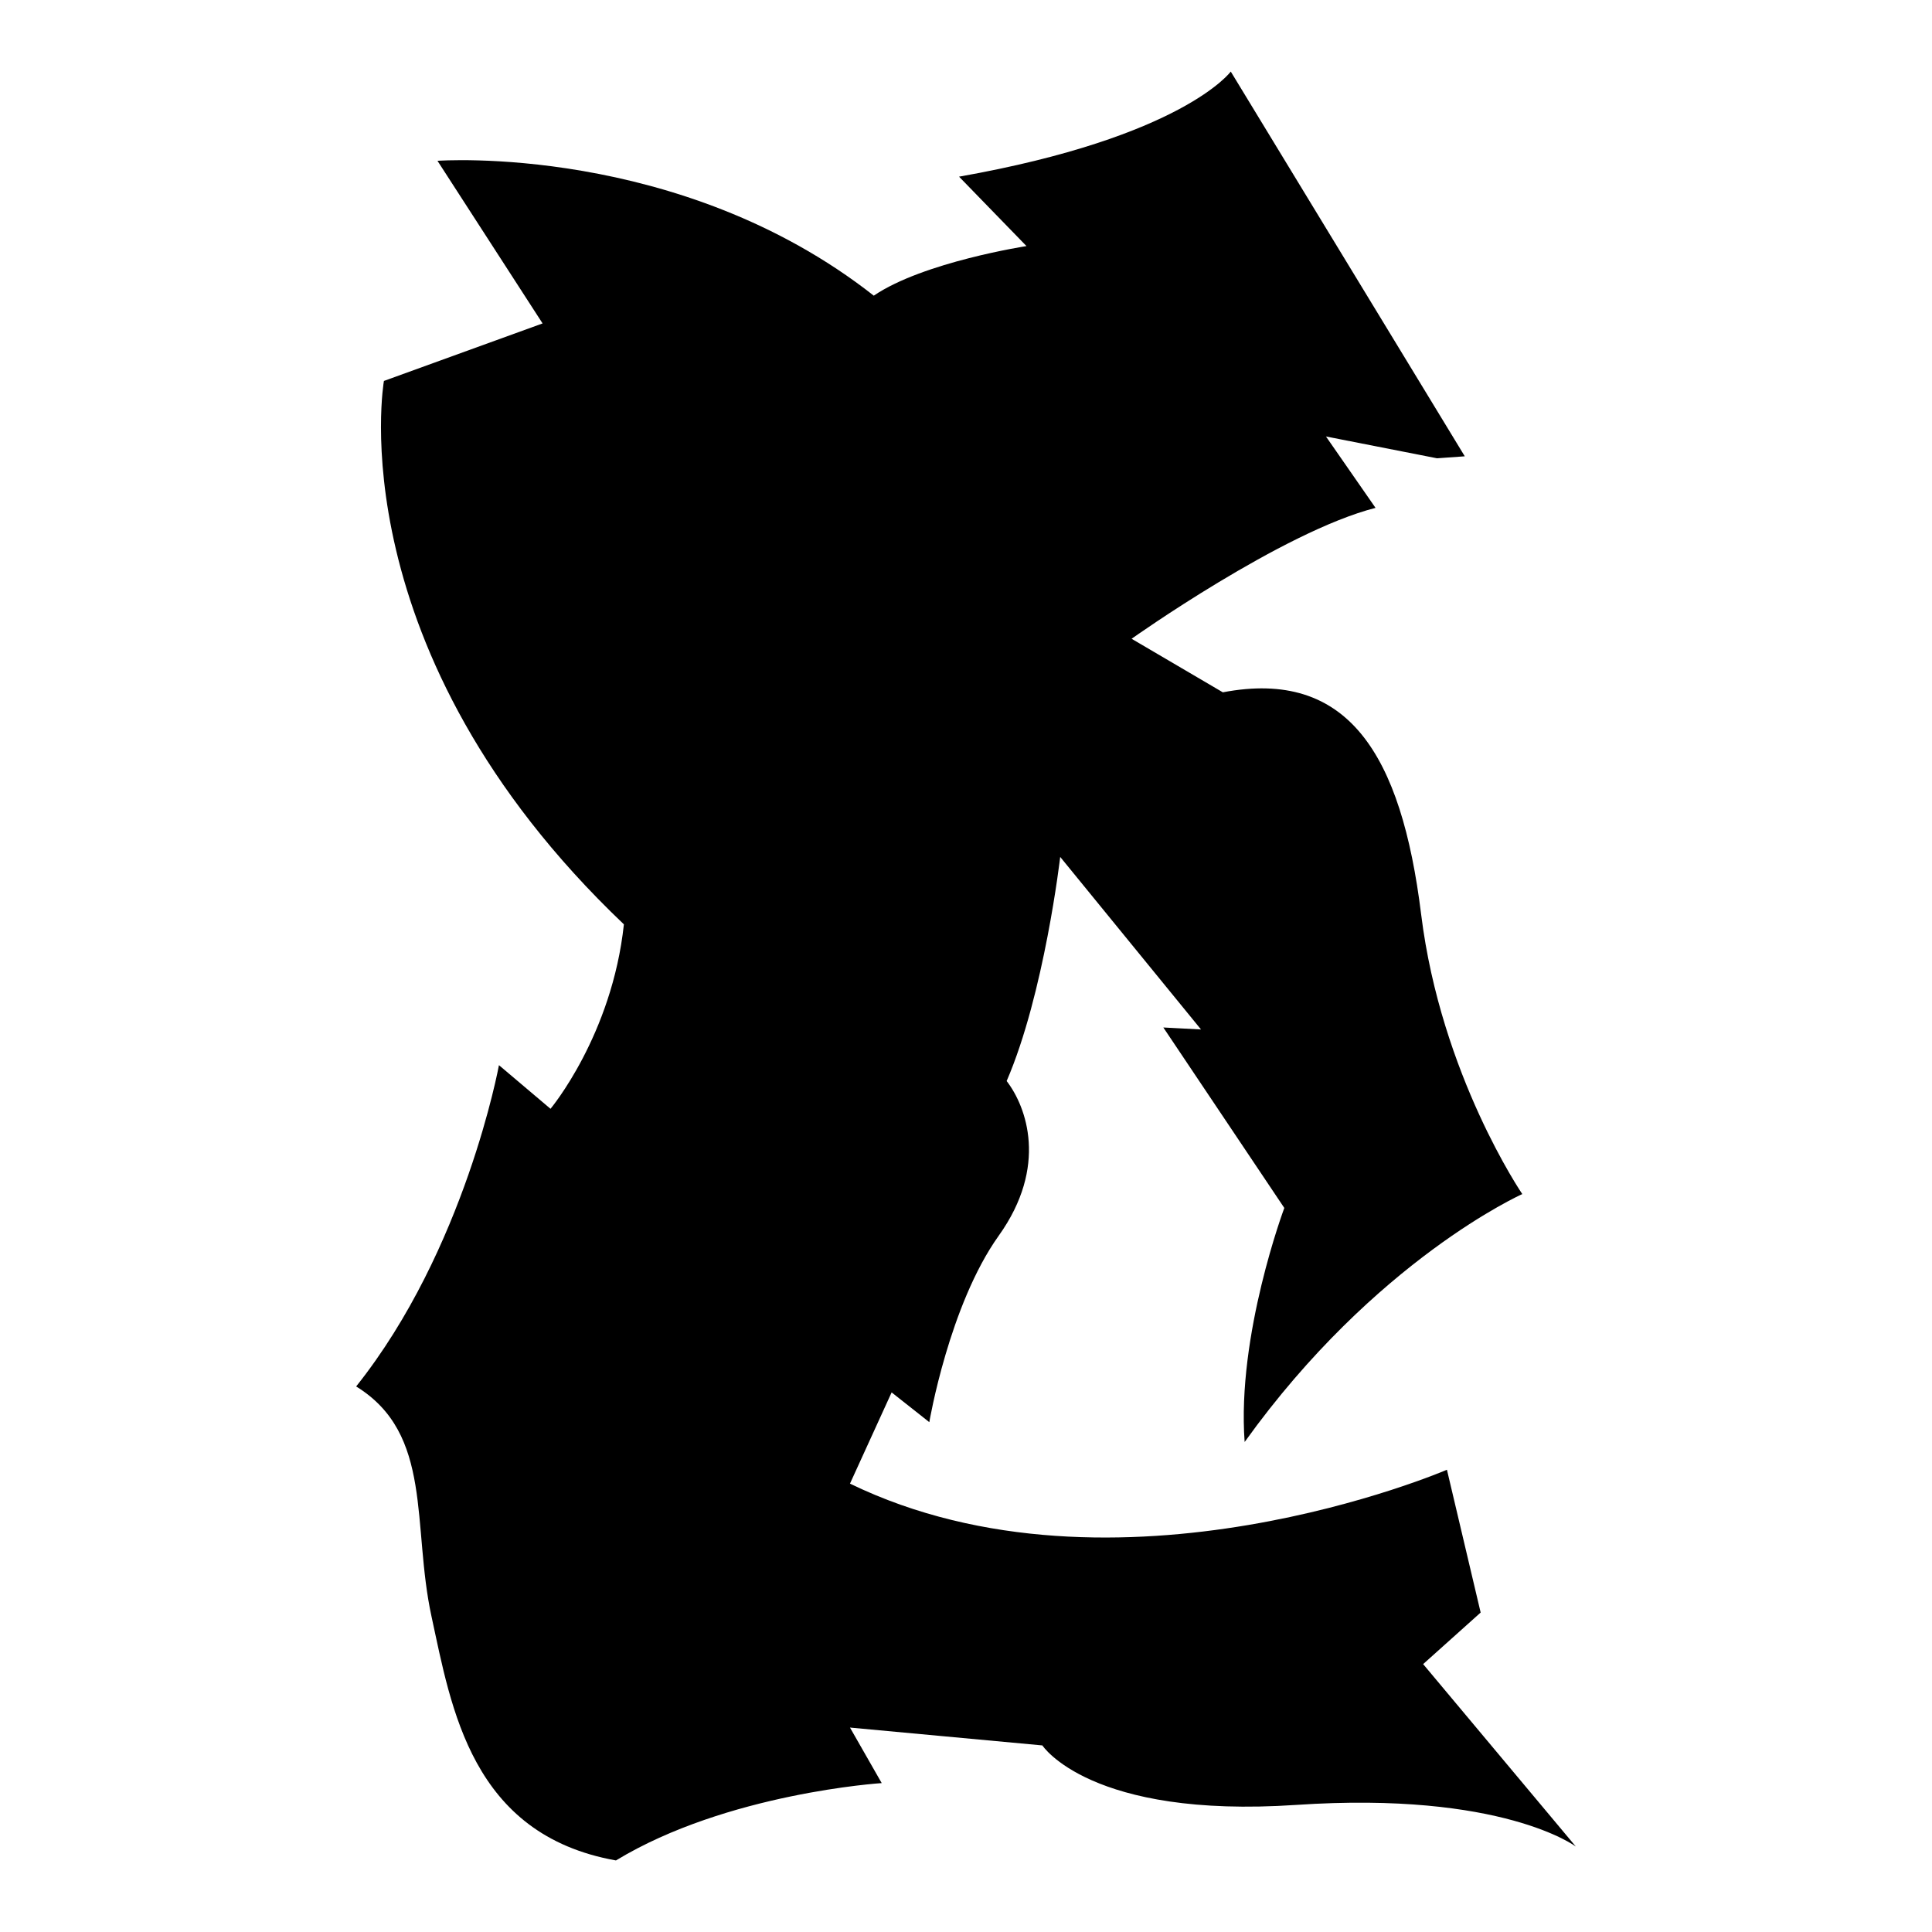
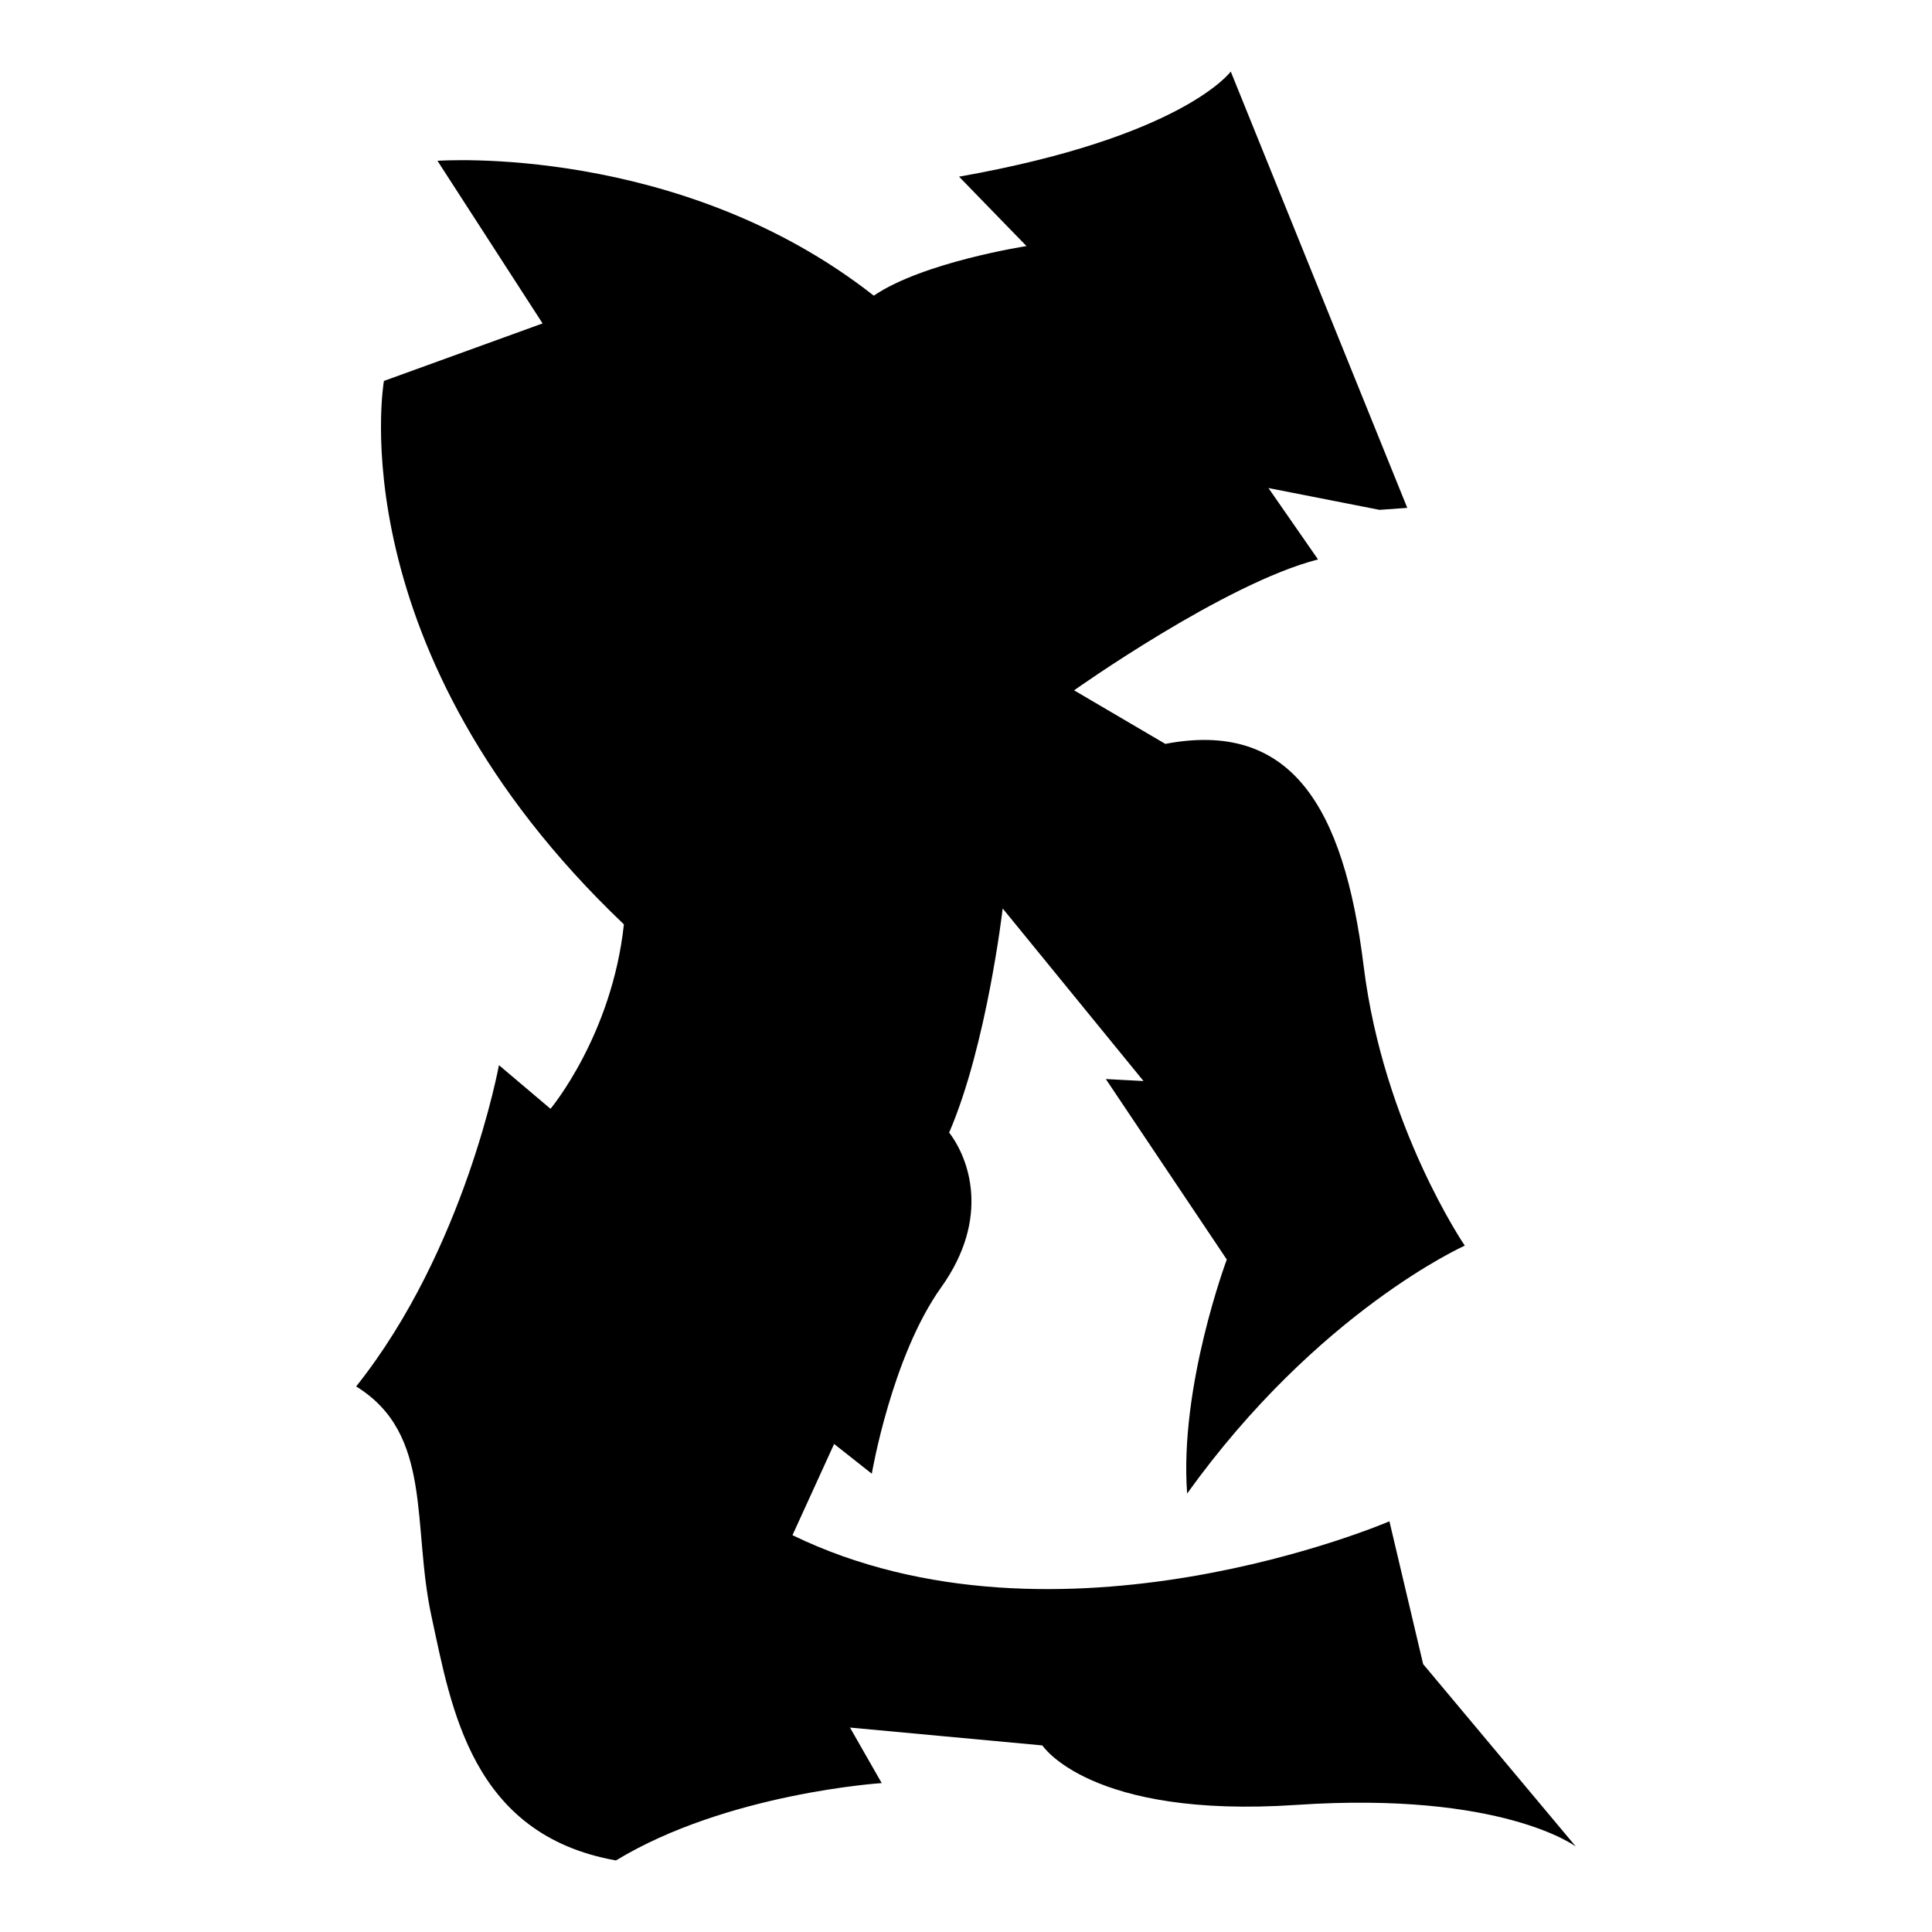
<svg xmlns="http://www.w3.org/2000/svg" version="1.1" id="Ebene_2" x="0px" y="0px" viewBox="0 0 1080 1080" style="enable-background:new 0 0 1080 1080;" xml:space="preserve">
-   <path d="M244.545,89.889l58.758,90.909l-88.692,32.151c0,0-26.608,150.776,134.146,303.769  c-6.652,62.084-41.02,103.104-41.02,103.104l-28.825-24.39c0,0-18.847,103.104-79.823,179.601  c43.237,26.608,31.042,77.605,42.129,128.603c11.086,50.998,22.173,121.951,103.104,136.364  c62.084-37.694,148.559-43.237,148.559-43.237l-17.738-31.042l107.539,9.978c0,0,26.608,41.02,141.907,33.259  c115.299-7.761,156.319,23.282,156.319,23.282l-85.366-101.996l32.151-28.825l-18.847-79.823c0,0-185.144,79.823-333.703,7.761  l23.282-50.998l21.064,16.63c0,0,11.086-65.41,38.803-104.213s15.521-72.062,4.435-86.474  c21.064-48.781,29.933-125.277,29.933-125.277l78.714,96.452l-21.064-1.109l67.628,100.887c0,0-26.608,70.953-22.173,130.82  c73.171-101.996,155.211-138.581,155.211-138.581s-45.455-66.519-56.541-156.319c-11.086-89.8-41.02-137.472-110.865-124.169  l-50.998-29.933c0,0,84.257-59.867,136.364-73.171l-27.716-39.911l62.084,12.195l15.521-1.109L688.004,40  c0,0-26.608,36.585-151.885,58.758l37.694,38.803c0,0-57.65,8.869-85.366,27.716C379.8,79.911,244.545,89.889,244.545,89.889z" />
+   <path d="M244.545,89.889l58.758,90.909l-88.692,32.151c0,0-26.608,150.776,134.146,303.769  c-6.652,62.084-41.02,103.104-41.02,103.104l-28.825-24.39c0,0-18.847,103.104-79.823,179.601  c43.237,26.608,31.042,77.605,42.129,128.603c11.086,50.998,22.173,121.951,103.104,136.364  c62.084-37.694,148.559-43.237,148.559-43.237l-17.738-31.042l107.539,9.978c0,0,26.608,41.02,141.907,33.259  c115.299-7.761,156.319,23.282,156.319,23.282l-85.366-101.996l-18.847-79.823c0,0-185.144,79.823-333.703,7.761  l23.282-50.998l21.064,16.63c0,0,11.086-65.41,38.803-104.213s15.521-72.062,4.435-86.474  c21.064-48.781,29.933-125.277,29.933-125.277l78.714,96.452l-21.064-1.109l67.628,100.887c0,0-26.608,70.953-22.173,130.82  c73.171-101.996,155.211-138.581,155.211-138.581s-45.455-66.519-56.541-156.319c-11.086-89.8-41.02-137.472-110.865-124.169  l-50.998-29.933c0,0,84.257-59.867,136.364-73.171l-27.716-39.911l62.084,12.195l15.521-1.109L688.004,40  c0,0-26.608,36.585-151.885,58.758l37.694,38.803c0,0-57.65,8.869-85.366,27.716C379.8,79.911,244.545,89.889,244.545,89.889z" />
</svg>